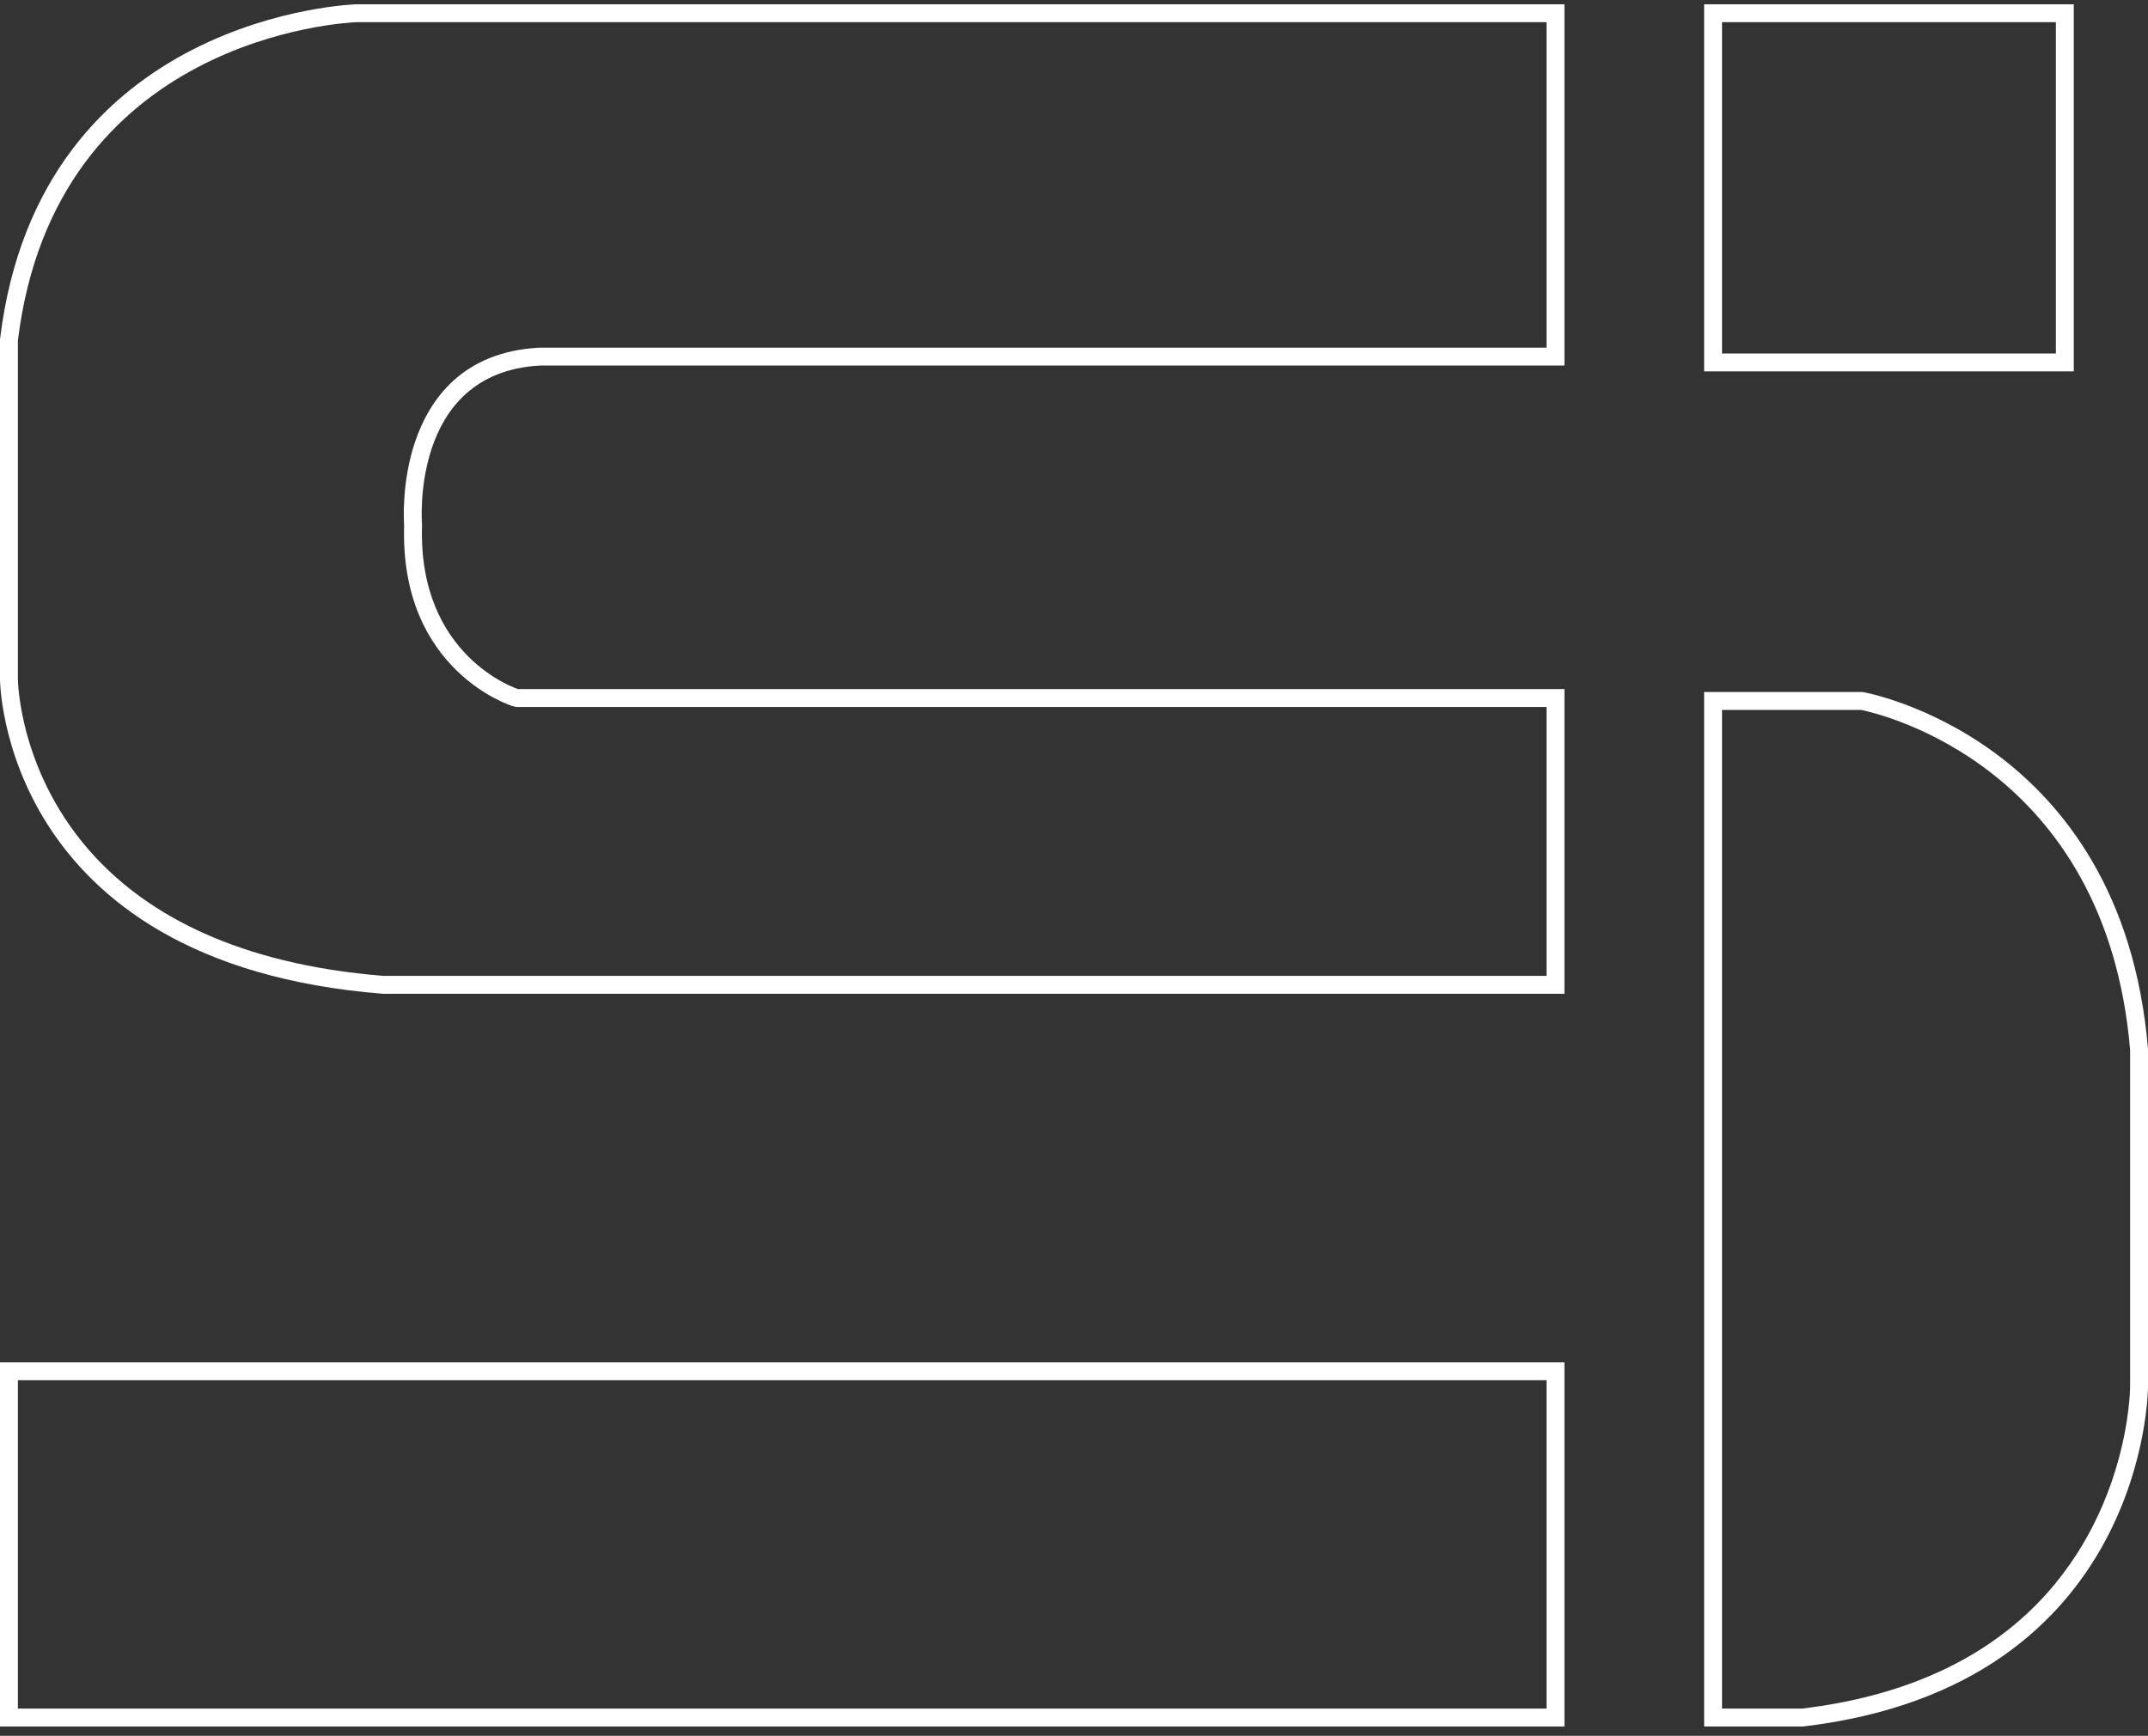
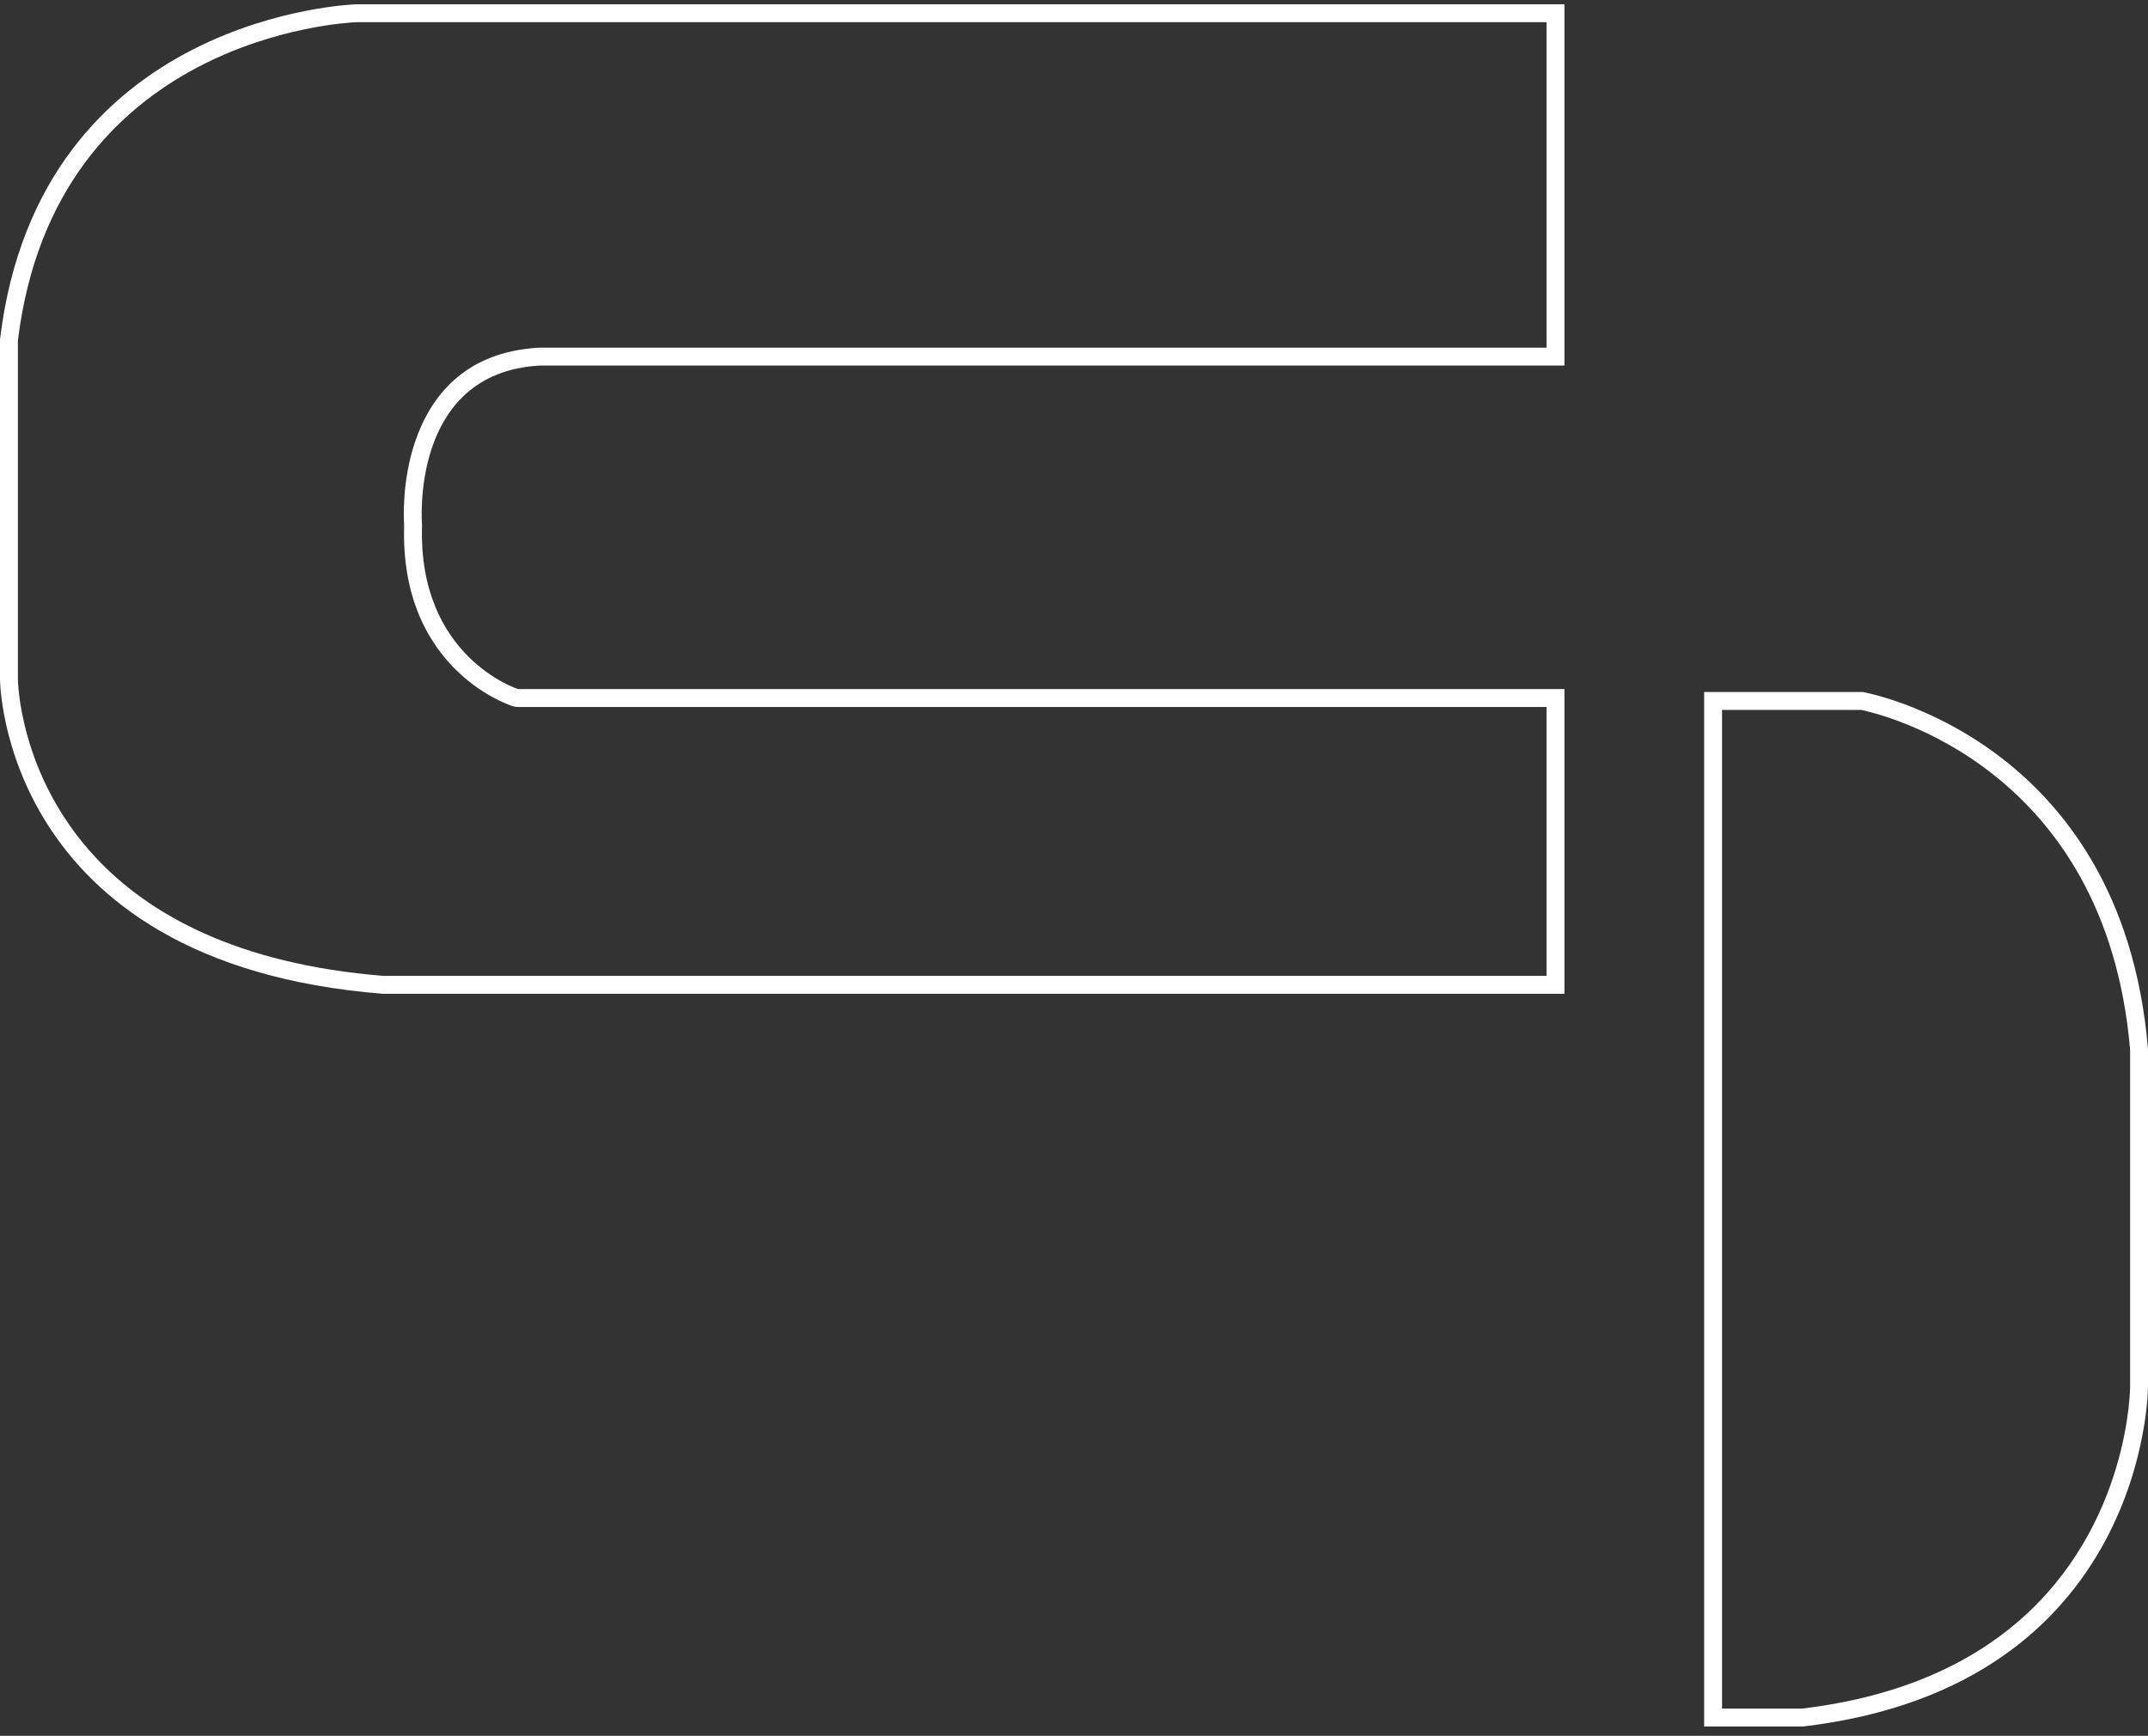
<svg xmlns="http://www.w3.org/2000/svg" width="100%" height="100%" viewBox="0 0 120 97" version="1.1" xml:space="preserve" style="fill-rule:evenodd;clip-rule:evenodd;stroke-linejoin:round;stroke-miterlimit:2;">
  <rect x="0" y="0" width="120" height="97" fill="#333333" stroke="none" />
  <path d="M-0,18.968c2.194,-18.241 19.918,-18.729 19.918,-18.729l67.481,0l-0,20.188l-57.237,0c-7.317,0.405 -6.584,8.919 -6.584,8.919c-0.245,7.378 5.365,9.161 5.365,9.161l58.456,0l-0,17.025l-66.017,-0c-21.382,-1.701 -21.382,-17.593 -21.382,-17.593l-0,-18.971Zm1,0.061l0,18.91c0,0.003 0.024,5.352 4.349,9.983c2.952,3.16 7.884,5.951 16.073,6.61l64.977,-0l-0,-15.025l-57.456,0c-0.103,0 -0.205,-0.015 -0.303,-0.047c-0,0 -6.308,-1.925 -6.063,-10.092c-0.026,-0.389 -0.121,-2.496 0.601,-4.648c0.84,-2.501 2.73,-5.059 6.929,-5.291c0.018,-0.001 0.037,-0.002 0.055,-0.002l56.237,0l-0,-18.188c-0,0 -66.465,0 -66.47,0.001c-0.582,0.021 -16.847,0.787 -18.929,17.789Z" style="fill:#fff;" />
-   <path d="M115.854,0.239l0,20.513l-20.651,-0l-0,-20.513l20.651,0Zm-1,1c0,0 -18.651,0 -18.651,0l-0,18.513c-0,-0 18.651,-0 18.651,-0l0,-18.513Z" style="fill:#fff;" />
  <path d="M104.066,38.67c0,0 14.471,2.513 15.934,19.944l-0,18.89c-0,0 -0,16.701 -19.268,18.972l-5.529,0l-0,-57.806l8.863,0Zm-0.095,1l-0.001,0c0,0 -7.767,0 -7.767,0c-0,0 -0,55.806 -0,55.806c-0,0 4.469,0 4.471,0c5.501,-0.658 9.363,-2.532 12.065,-4.857c6.248,-5.379 6.261,-13.11 6.261,-13.115c-0,0 -0,-18.848 -0,-18.849c-1.351,-15.836 -13.931,-18.759 -15.029,-18.985Z" style="fill:#fff;" />
-   <path d="M-0,96.476l-0,-20.349l87.399,-0l-0,20.349l-87.399,0Zm1,-1c0,0 75.779,0 85.399,0c-0,0 -0,-18.349 -0,-18.349c-9.03,-0 -76.37,-0 -85.399,-0l0,18.349Z" style="fill:#fff;" />
</svg>